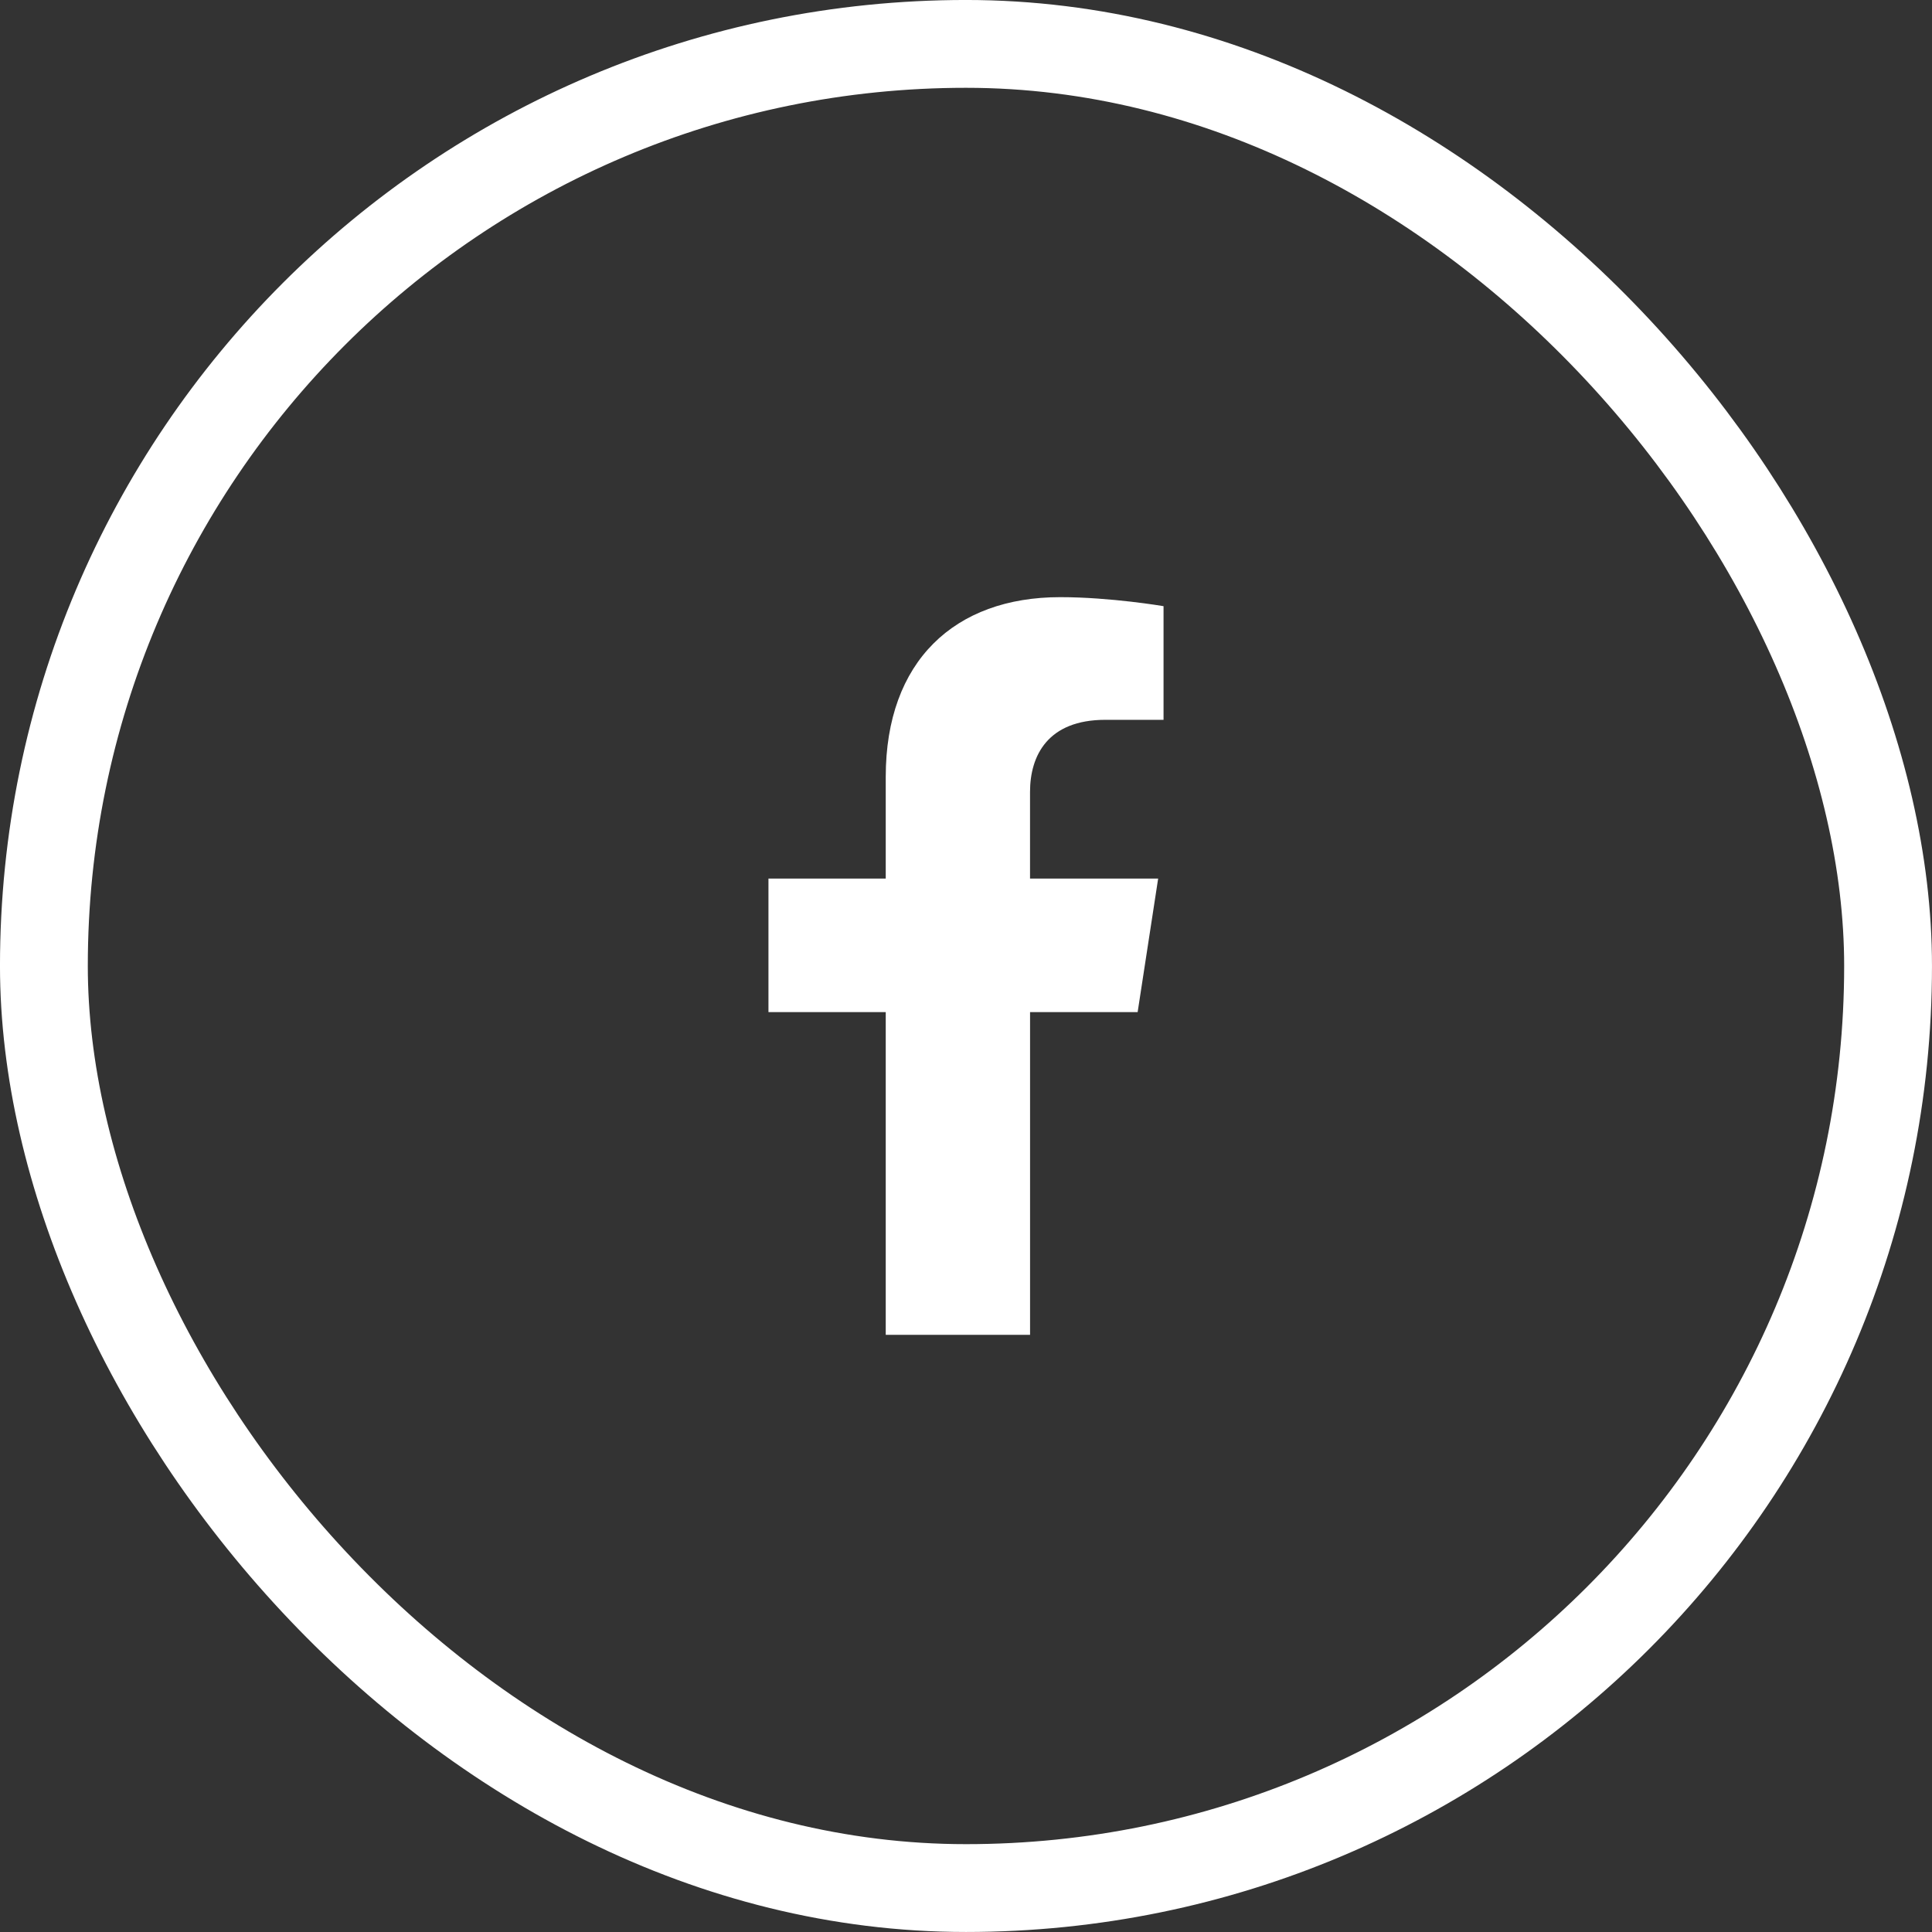
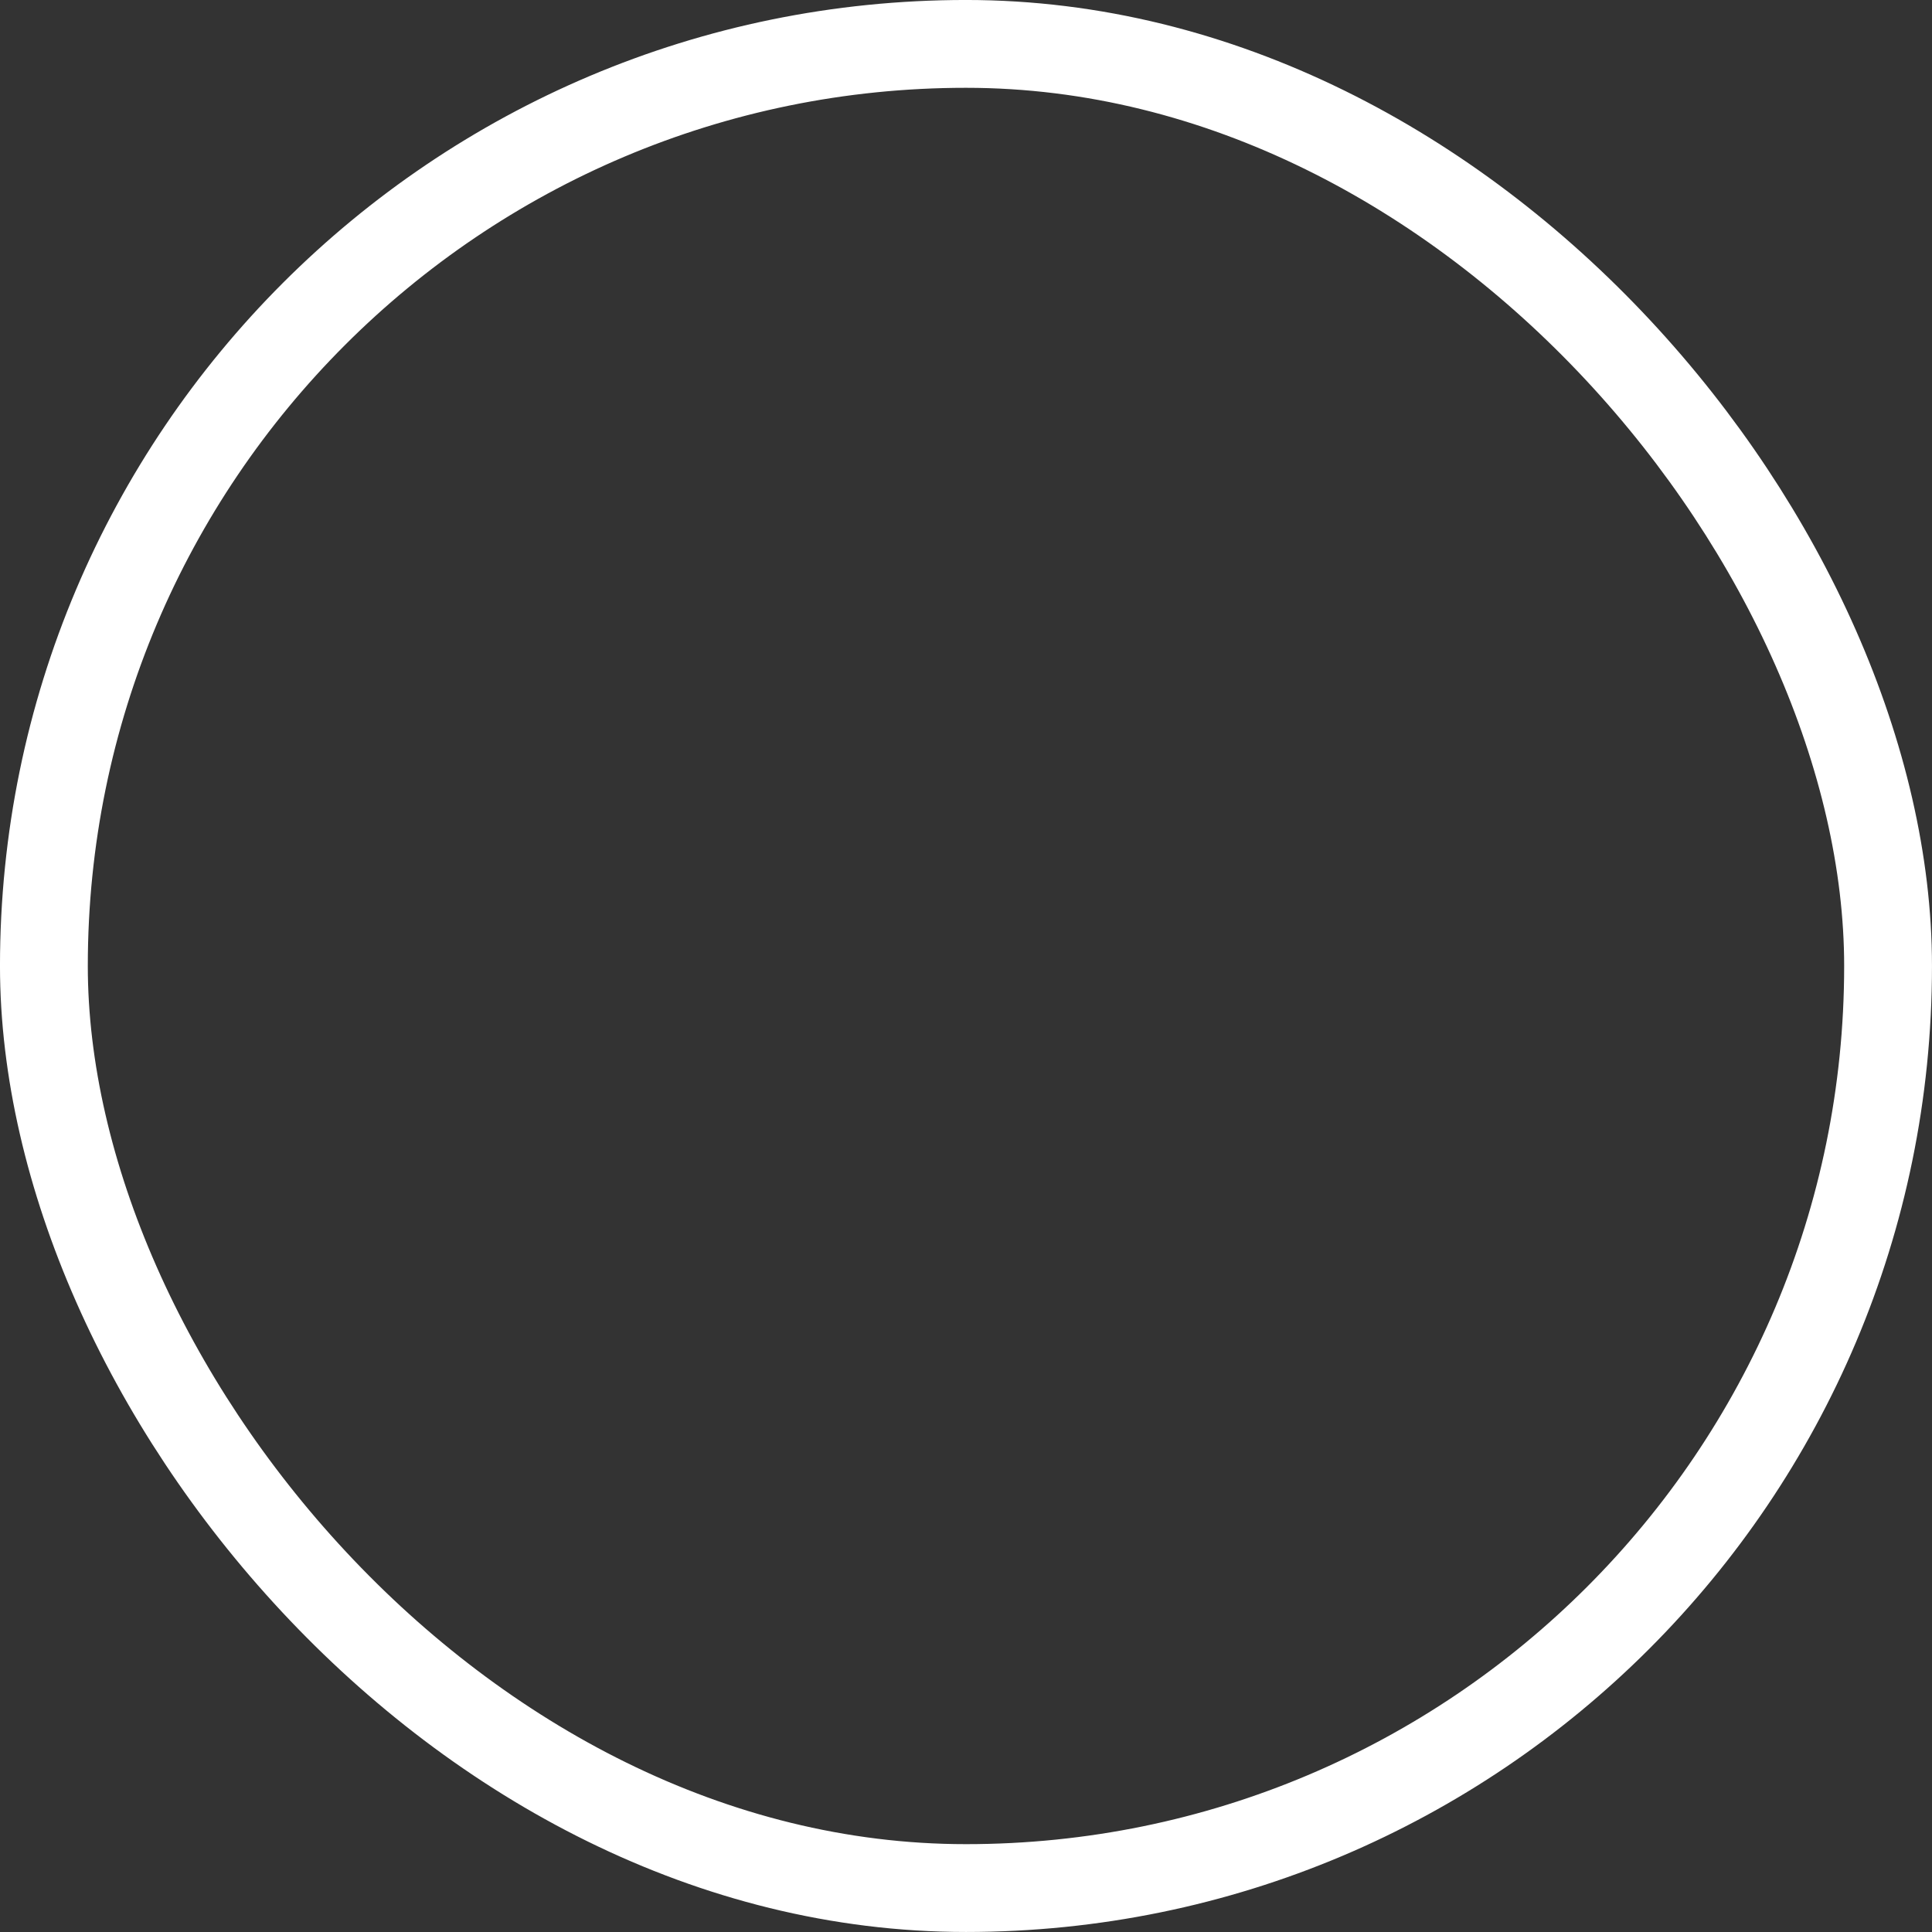
<svg xmlns="http://www.w3.org/2000/svg" width="57" height="57" fill="none" viewBox="0 0 57 57">
  <rect x="0" y="0" width="57" height="57" fill="#333333" stroke="none" />
  <g class="icon-facebook 1">
    <g class="Page-1">
      <g class="icon-facebook">
-         <path fill="#fff" d="M30.39 39.381V29.86h3.174l.605-3.939h-3.78v-2.556c0-1.077.528-2.128 2.221-2.128h1.718v-3.353s-1.559-.266-3.05-.266c-3.112 0-5.146 1.886-5.146 5.301v3.002h-3.46v3.939h3.46v9.521h4.257Z" class="facebook-f" />
-       </g>
+         </g>
    </g>
    <rect width="54.409" height="54.409" x="1.295" y="1.295" stroke="#fff" stroke-width="2.591" rx="27.204" />
  </g>
</svg>